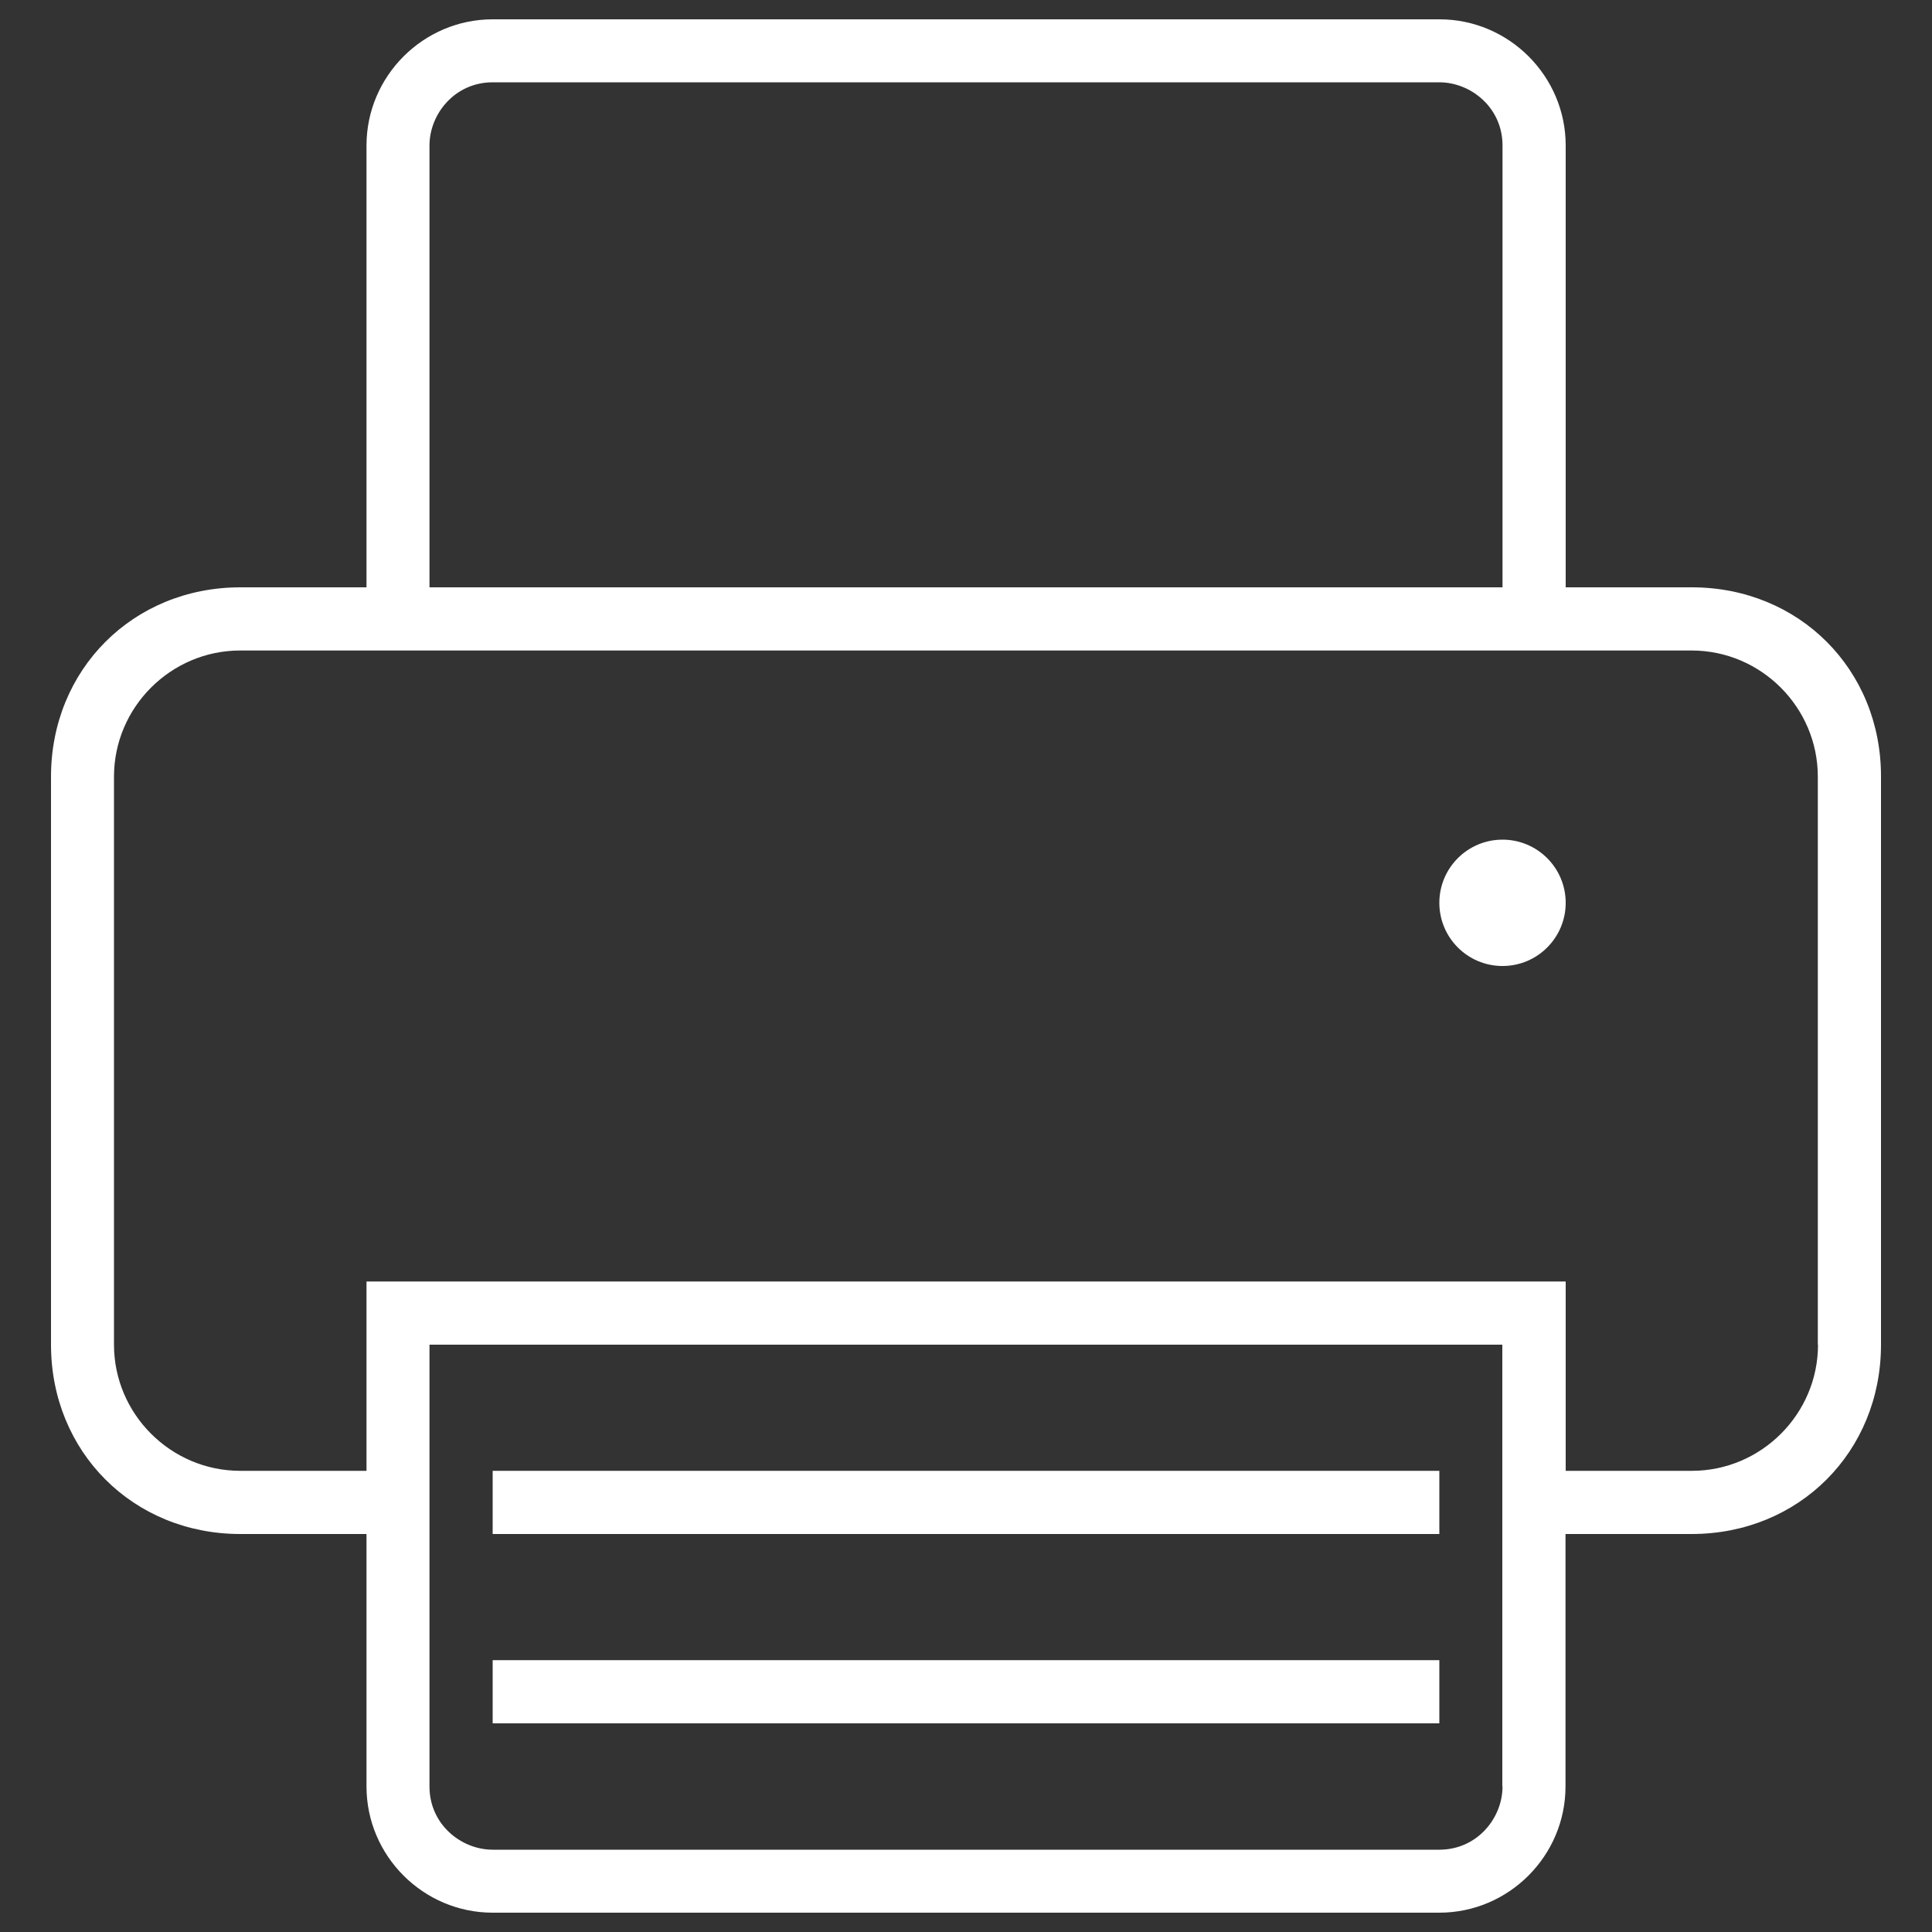
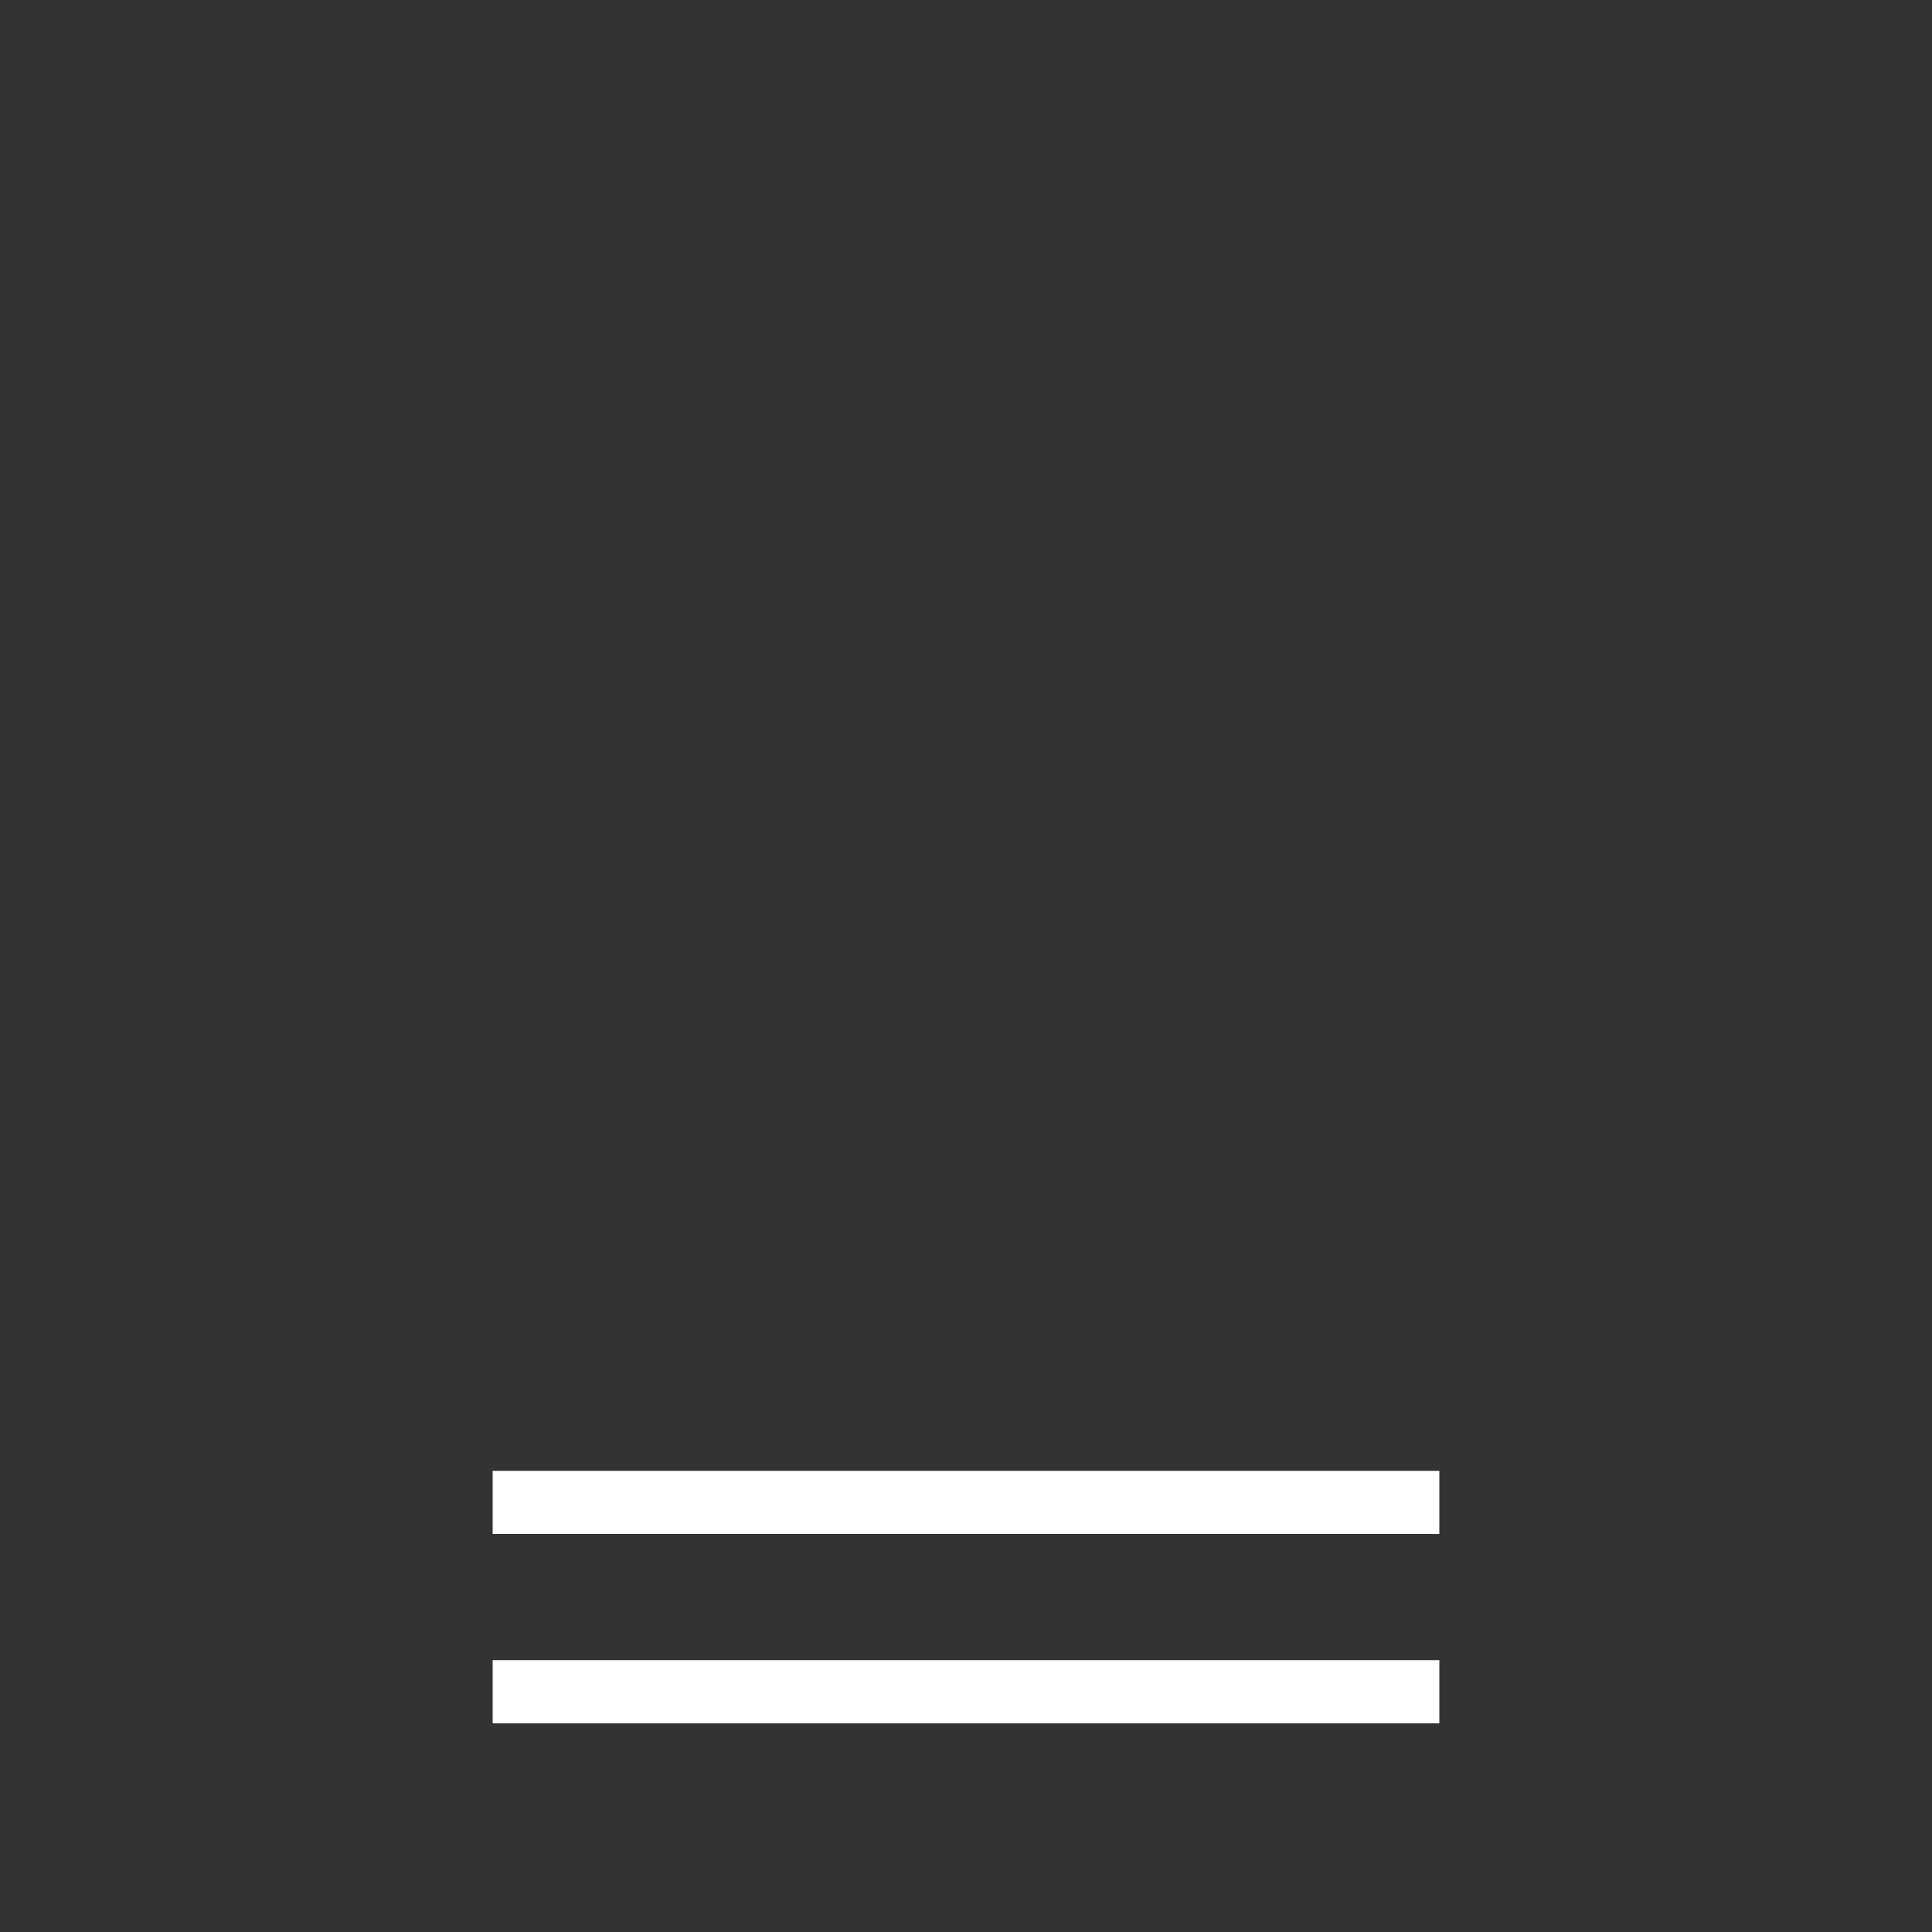
<svg xmlns="http://www.w3.org/2000/svg" version="1.1" x="0px" y="0px" viewBox="0 0 1000 1000" enable-background="new 0 0 1000 1000" xml:space="preserve">
  <rect x="0" y="0" width="1000" height="1000" fill="#333333" stroke="none" />
  <g>
    <g>
      <g>
        <rect fill="#ffffff" x="255" y="761.3" width="490" height="32.7" />
        <rect fill="#ffffff" x="255" y="859.3" width="490" height="32.7" />
-         <circle fill="#ffffff" cx="777.7" cy="467.3" r="32.7" />
-         <path fill="#ffffff" d="M875.7,304h-65.3V75.3c0-35.9-29.4-65.3-65.3-65.3H255c-35.9,0-65.3,29.4-65.3,65.3V304h-65.3c-55.5,0-98,42.5-98,98v294c0,55.5,42.5,98,98,98h65.3v130.7c0,35.9,29.4,65.3,65.3,65.3h490c35.9,0,65.3-29.4,65.3-65.3V794h65.3c55.5,0,98-42.5,98-98V402C973.7,346.5,931.2,304,875.7,304z M222.3,75.3c0-16.3,13.1-32.7,32.7-32.7h490c16.3,0,32.7,13.1,32.7,32.7V304H222.3V75.3z M777.7,924.7c0,16.3-13.1,32.7-32.7,32.7H255c-16.3,0-32.7-13.1-32.7-32.7V696h555.3V924.7z M941,696c0,35.9-29.4,65.3-65.3,65.3h-65.3v-98H189.7v98h-65.3C88.4,761.3,59,731.9,59,696V402c0-35.9,29.4-65.3,65.3-65.3h751.3c35.9,0,65.3,29.4,65.3,65.3V696L941,696z" />
      </g>
    </g>
    <g />
    <g />
    <g />
    <g />
    <g />
    <g />
    <g />
    <g />
    <g />
    <g />
    <g />
    <g />
    <g />
    <g />
    <g />
  </g>
</svg>